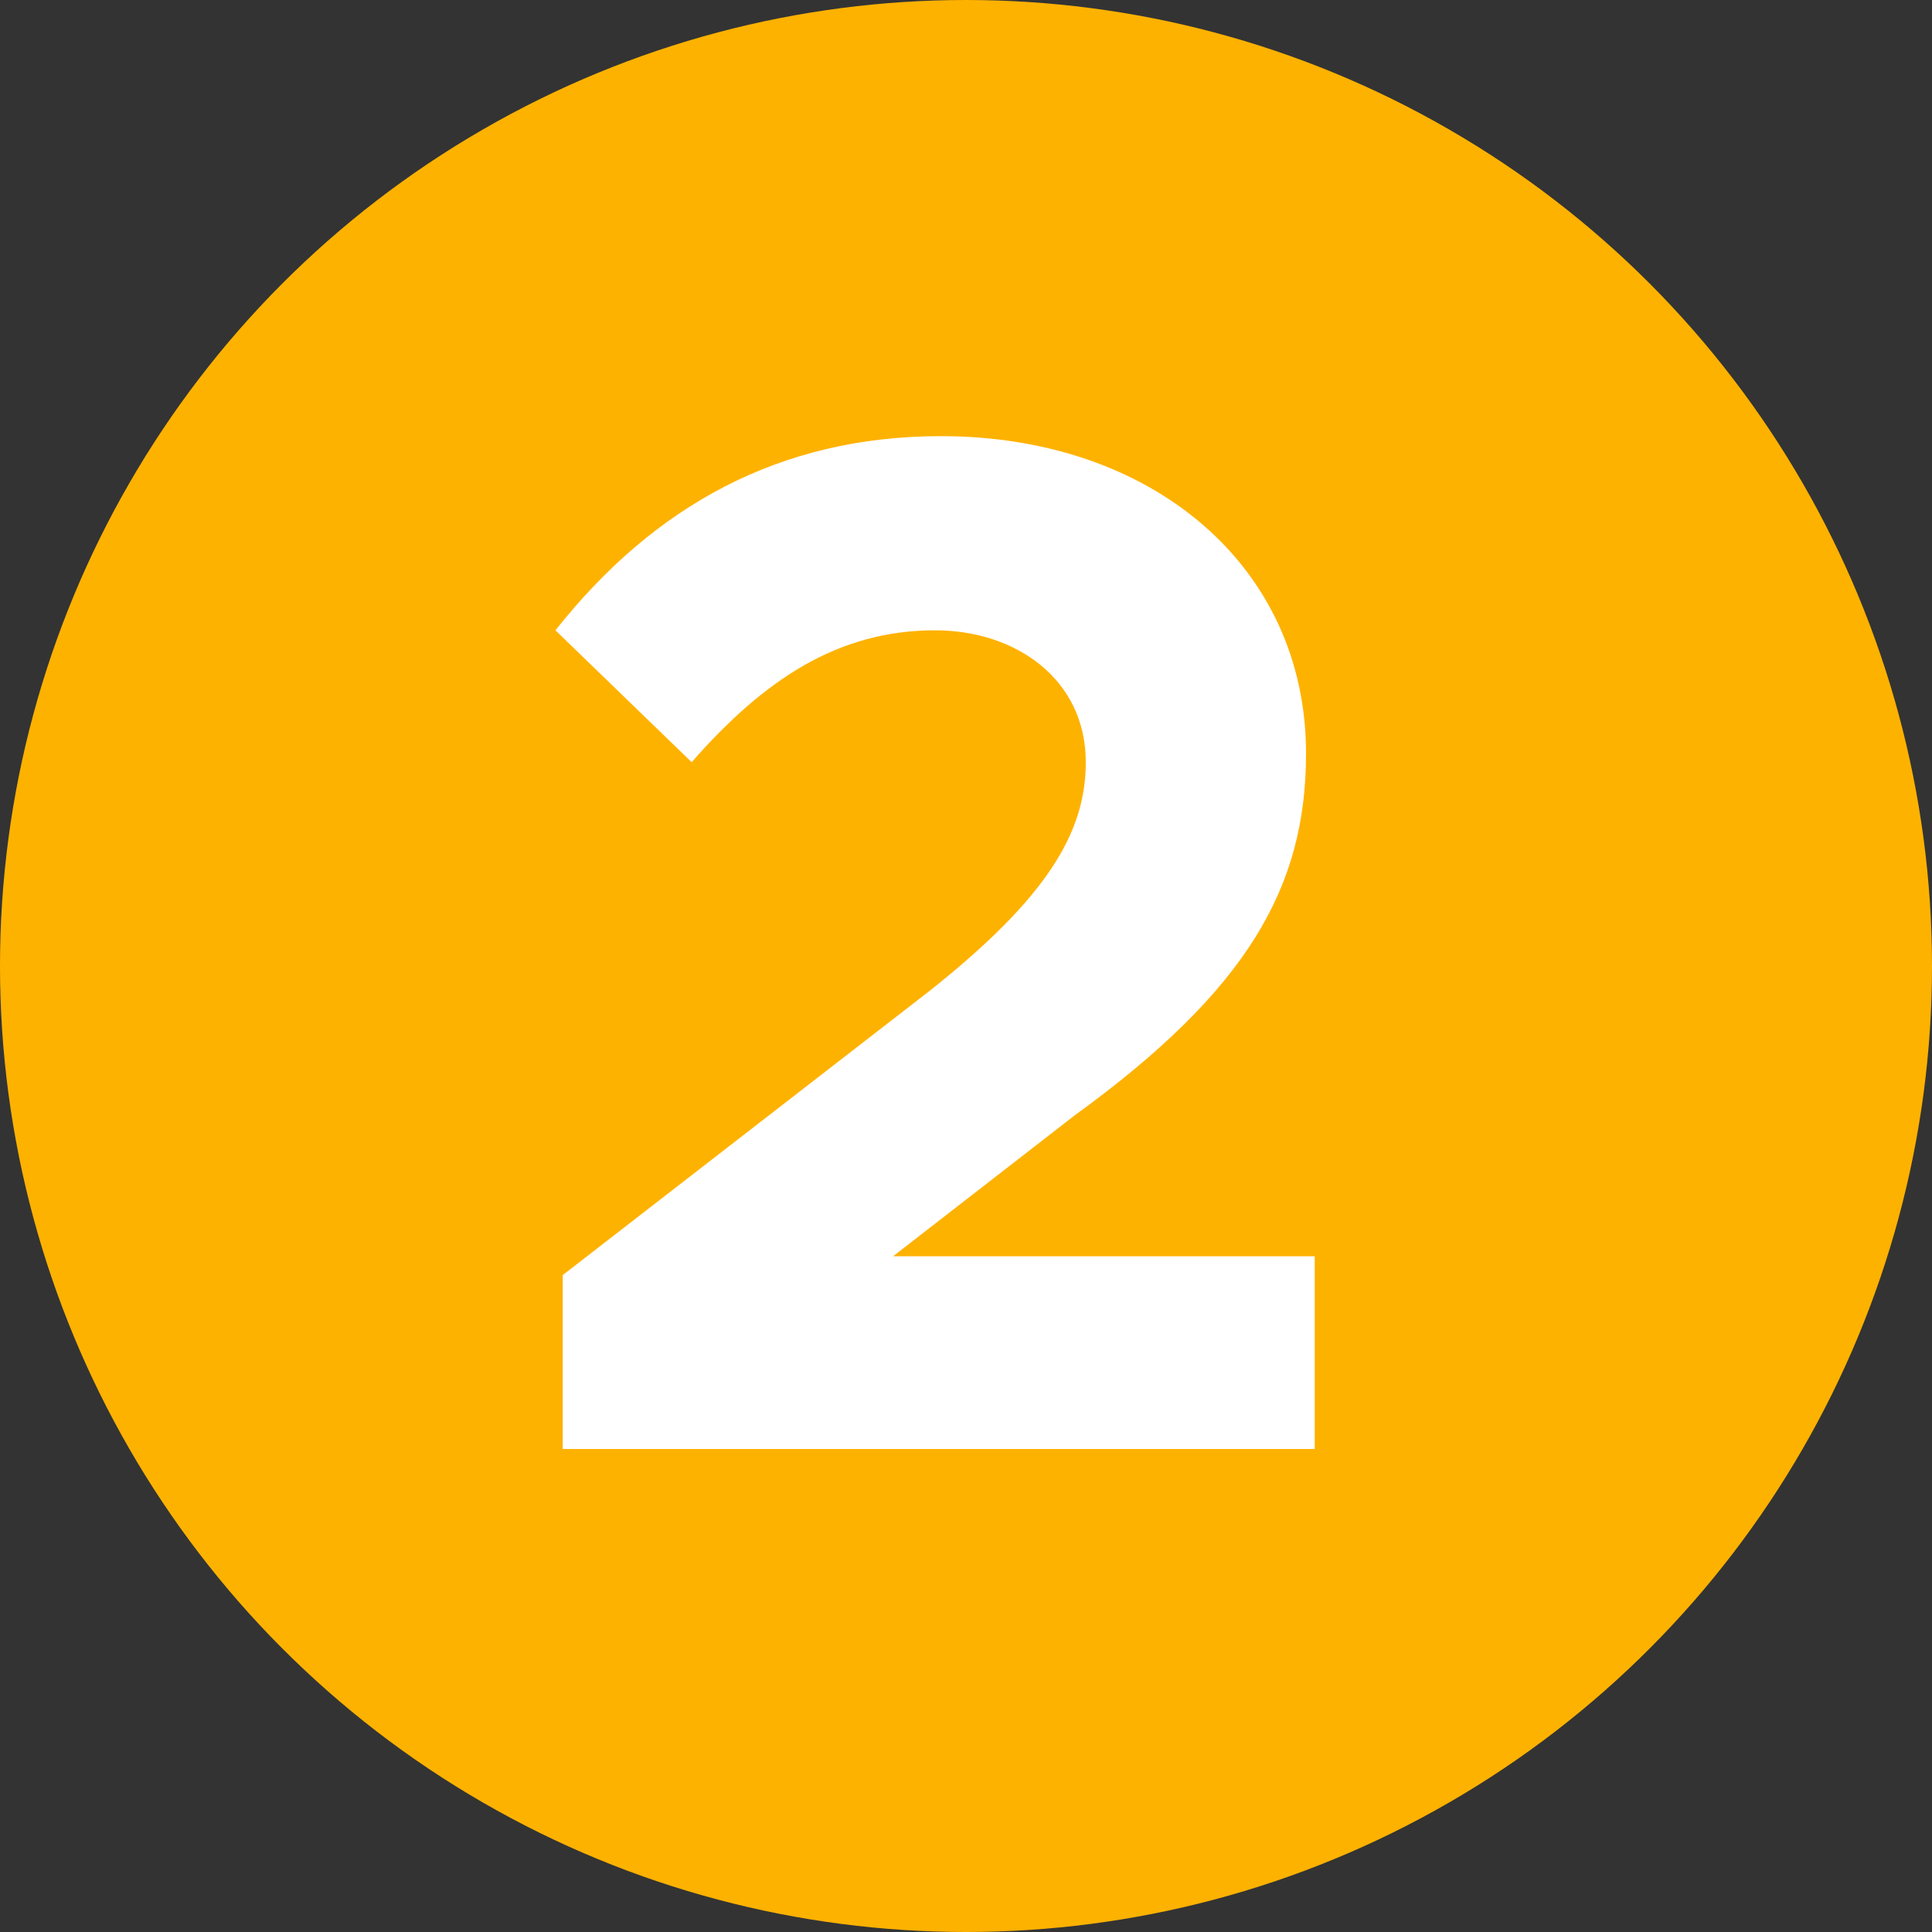
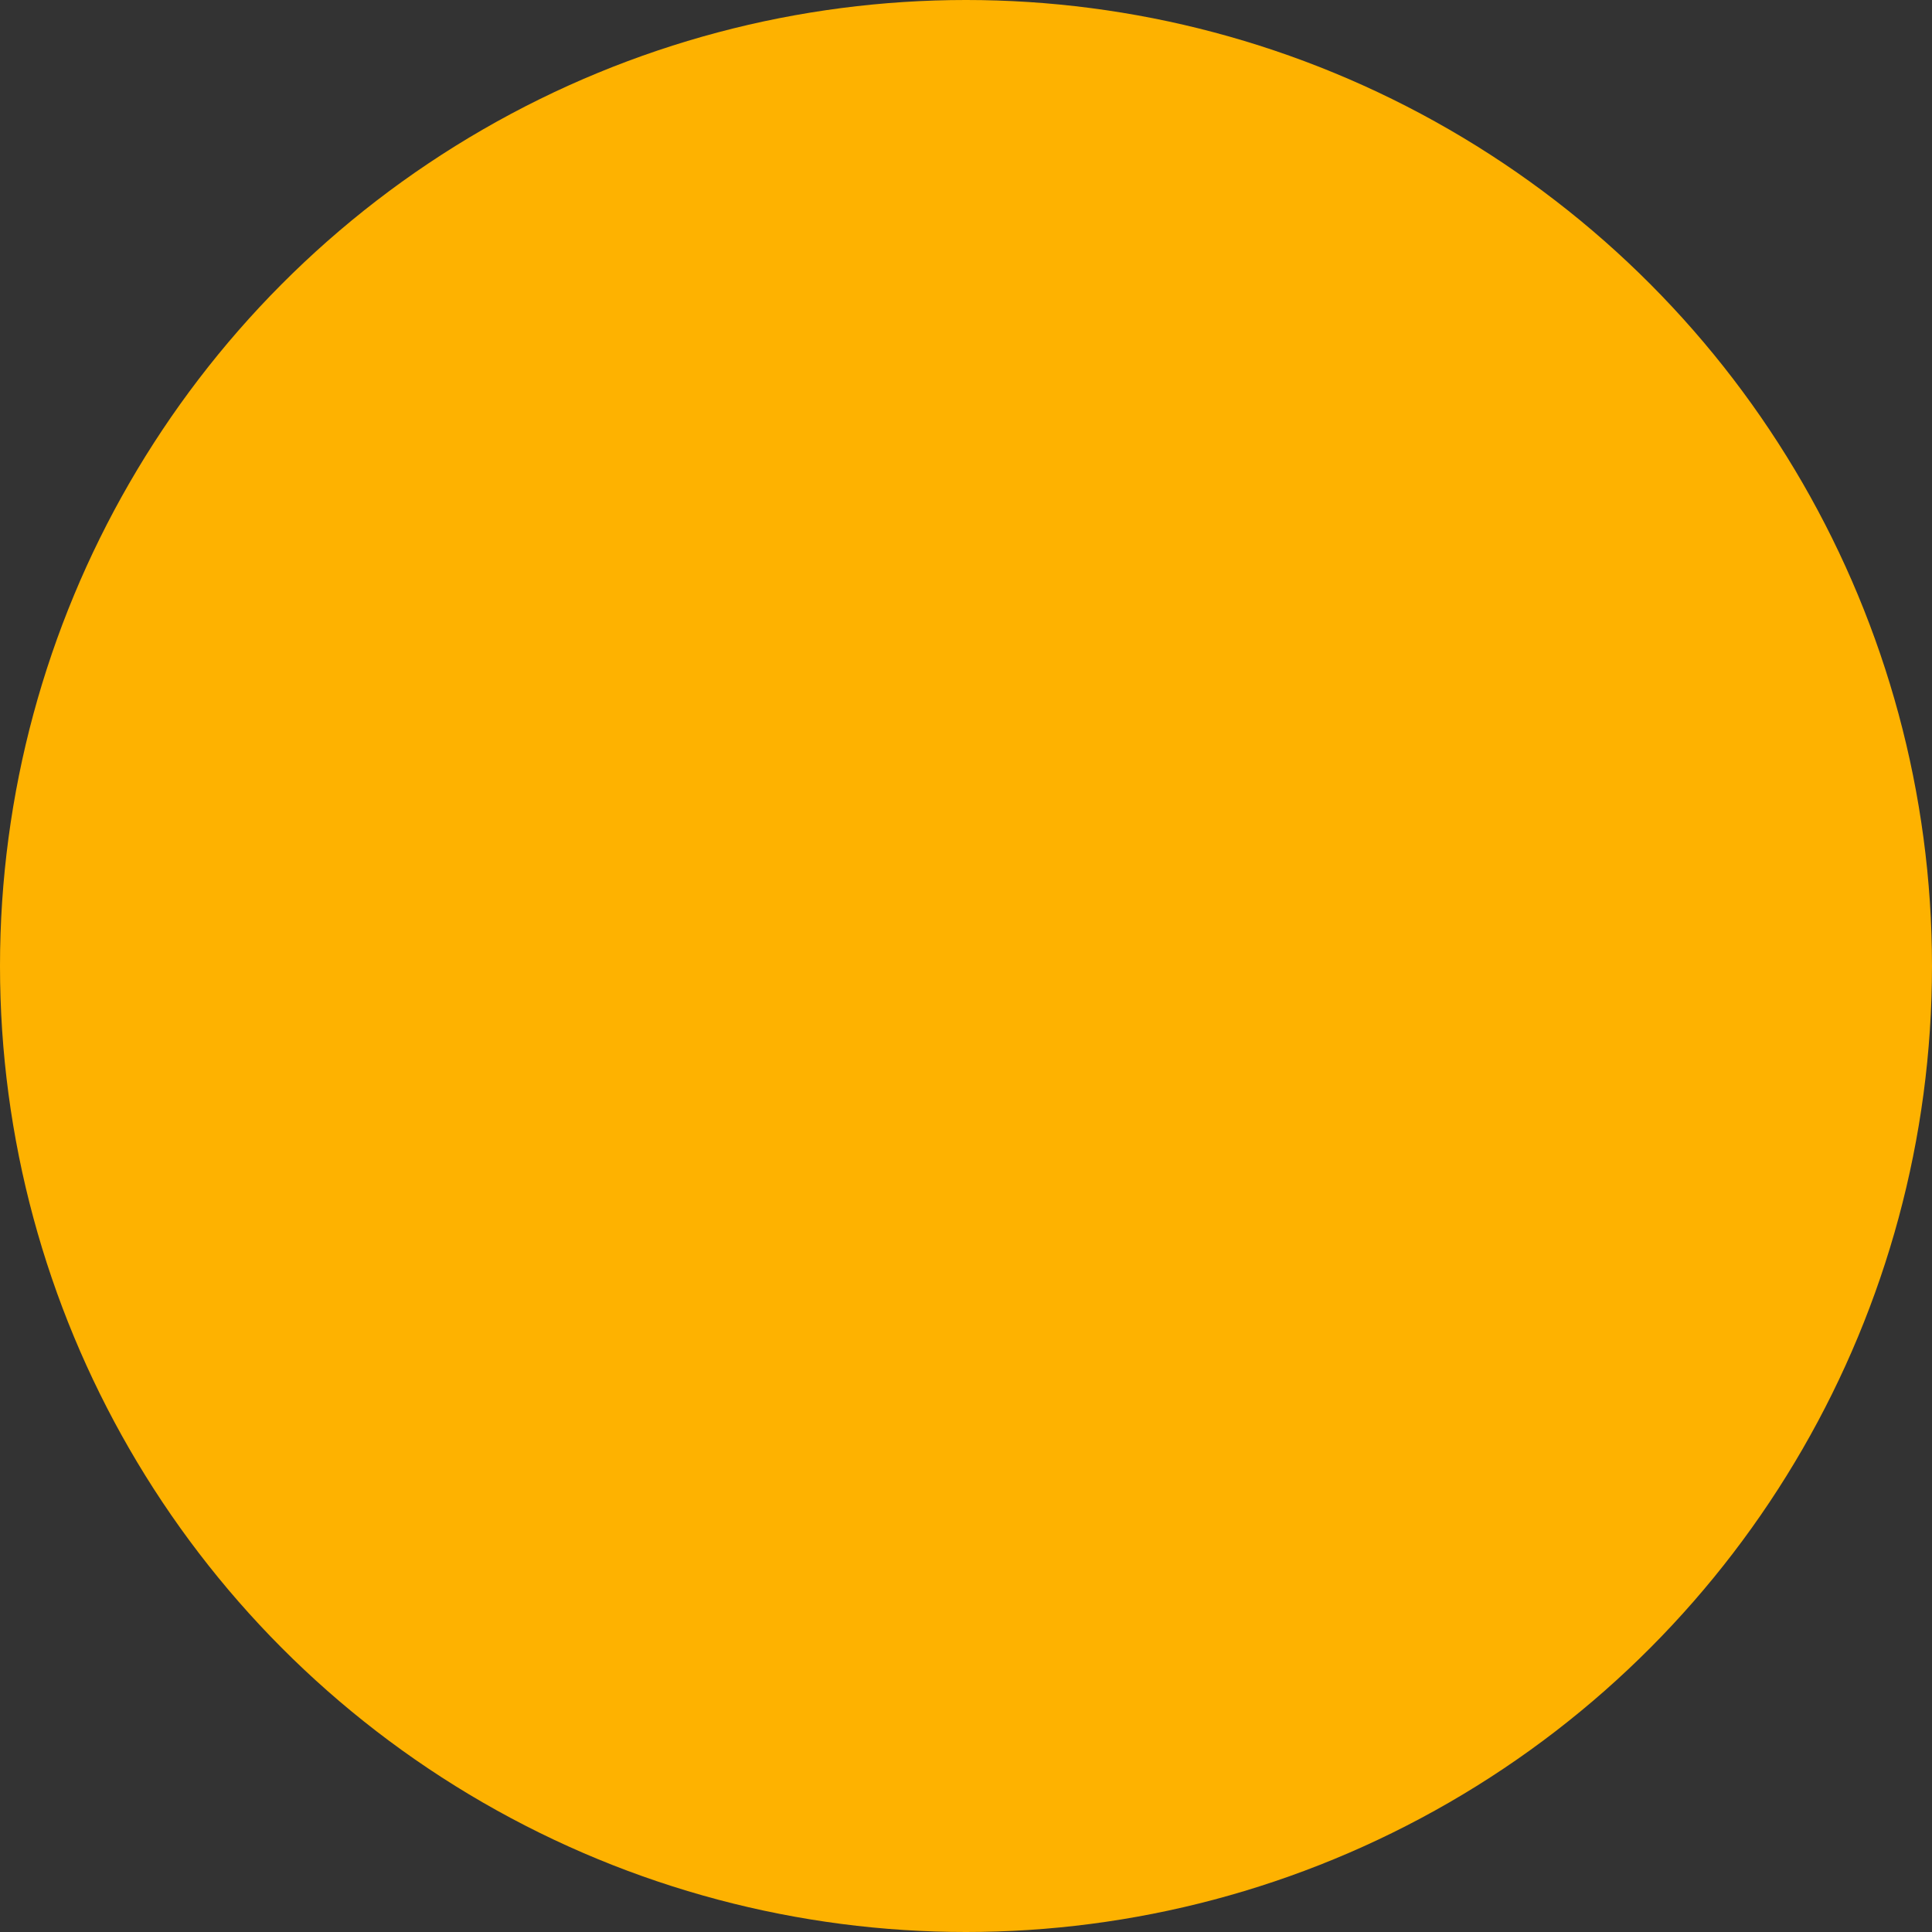
<svg xmlns="http://www.w3.org/2000/svg" width="40" height="40" viewBox="0 0 40 40" fill="none">
  <rect x="0" y="0" width="40" height="40" fill="#333333" stroke="none" />
  <circle cx="20" cy="20" r="20" fill="#FEB200" />
-   <path d="M11.65 30H27.22V26.01H18.49L22.24 23.1C25.84 20.49 27.04 18.36 27.04 15.6C27.04 11.73 23.86 9.03 19.48 9.03C16.15 9.03 13.54 10.47 11.5 13.05L14.32 15.78C15.82 14.07 17.35 13.05 19.36 13.05C21.04 13.05 22.48 14.07 22.48 15.78C22.48 17.22 21.7 18.57 19.24 20.52L11.65 26.4V30Z" fill="white" />
</svg>